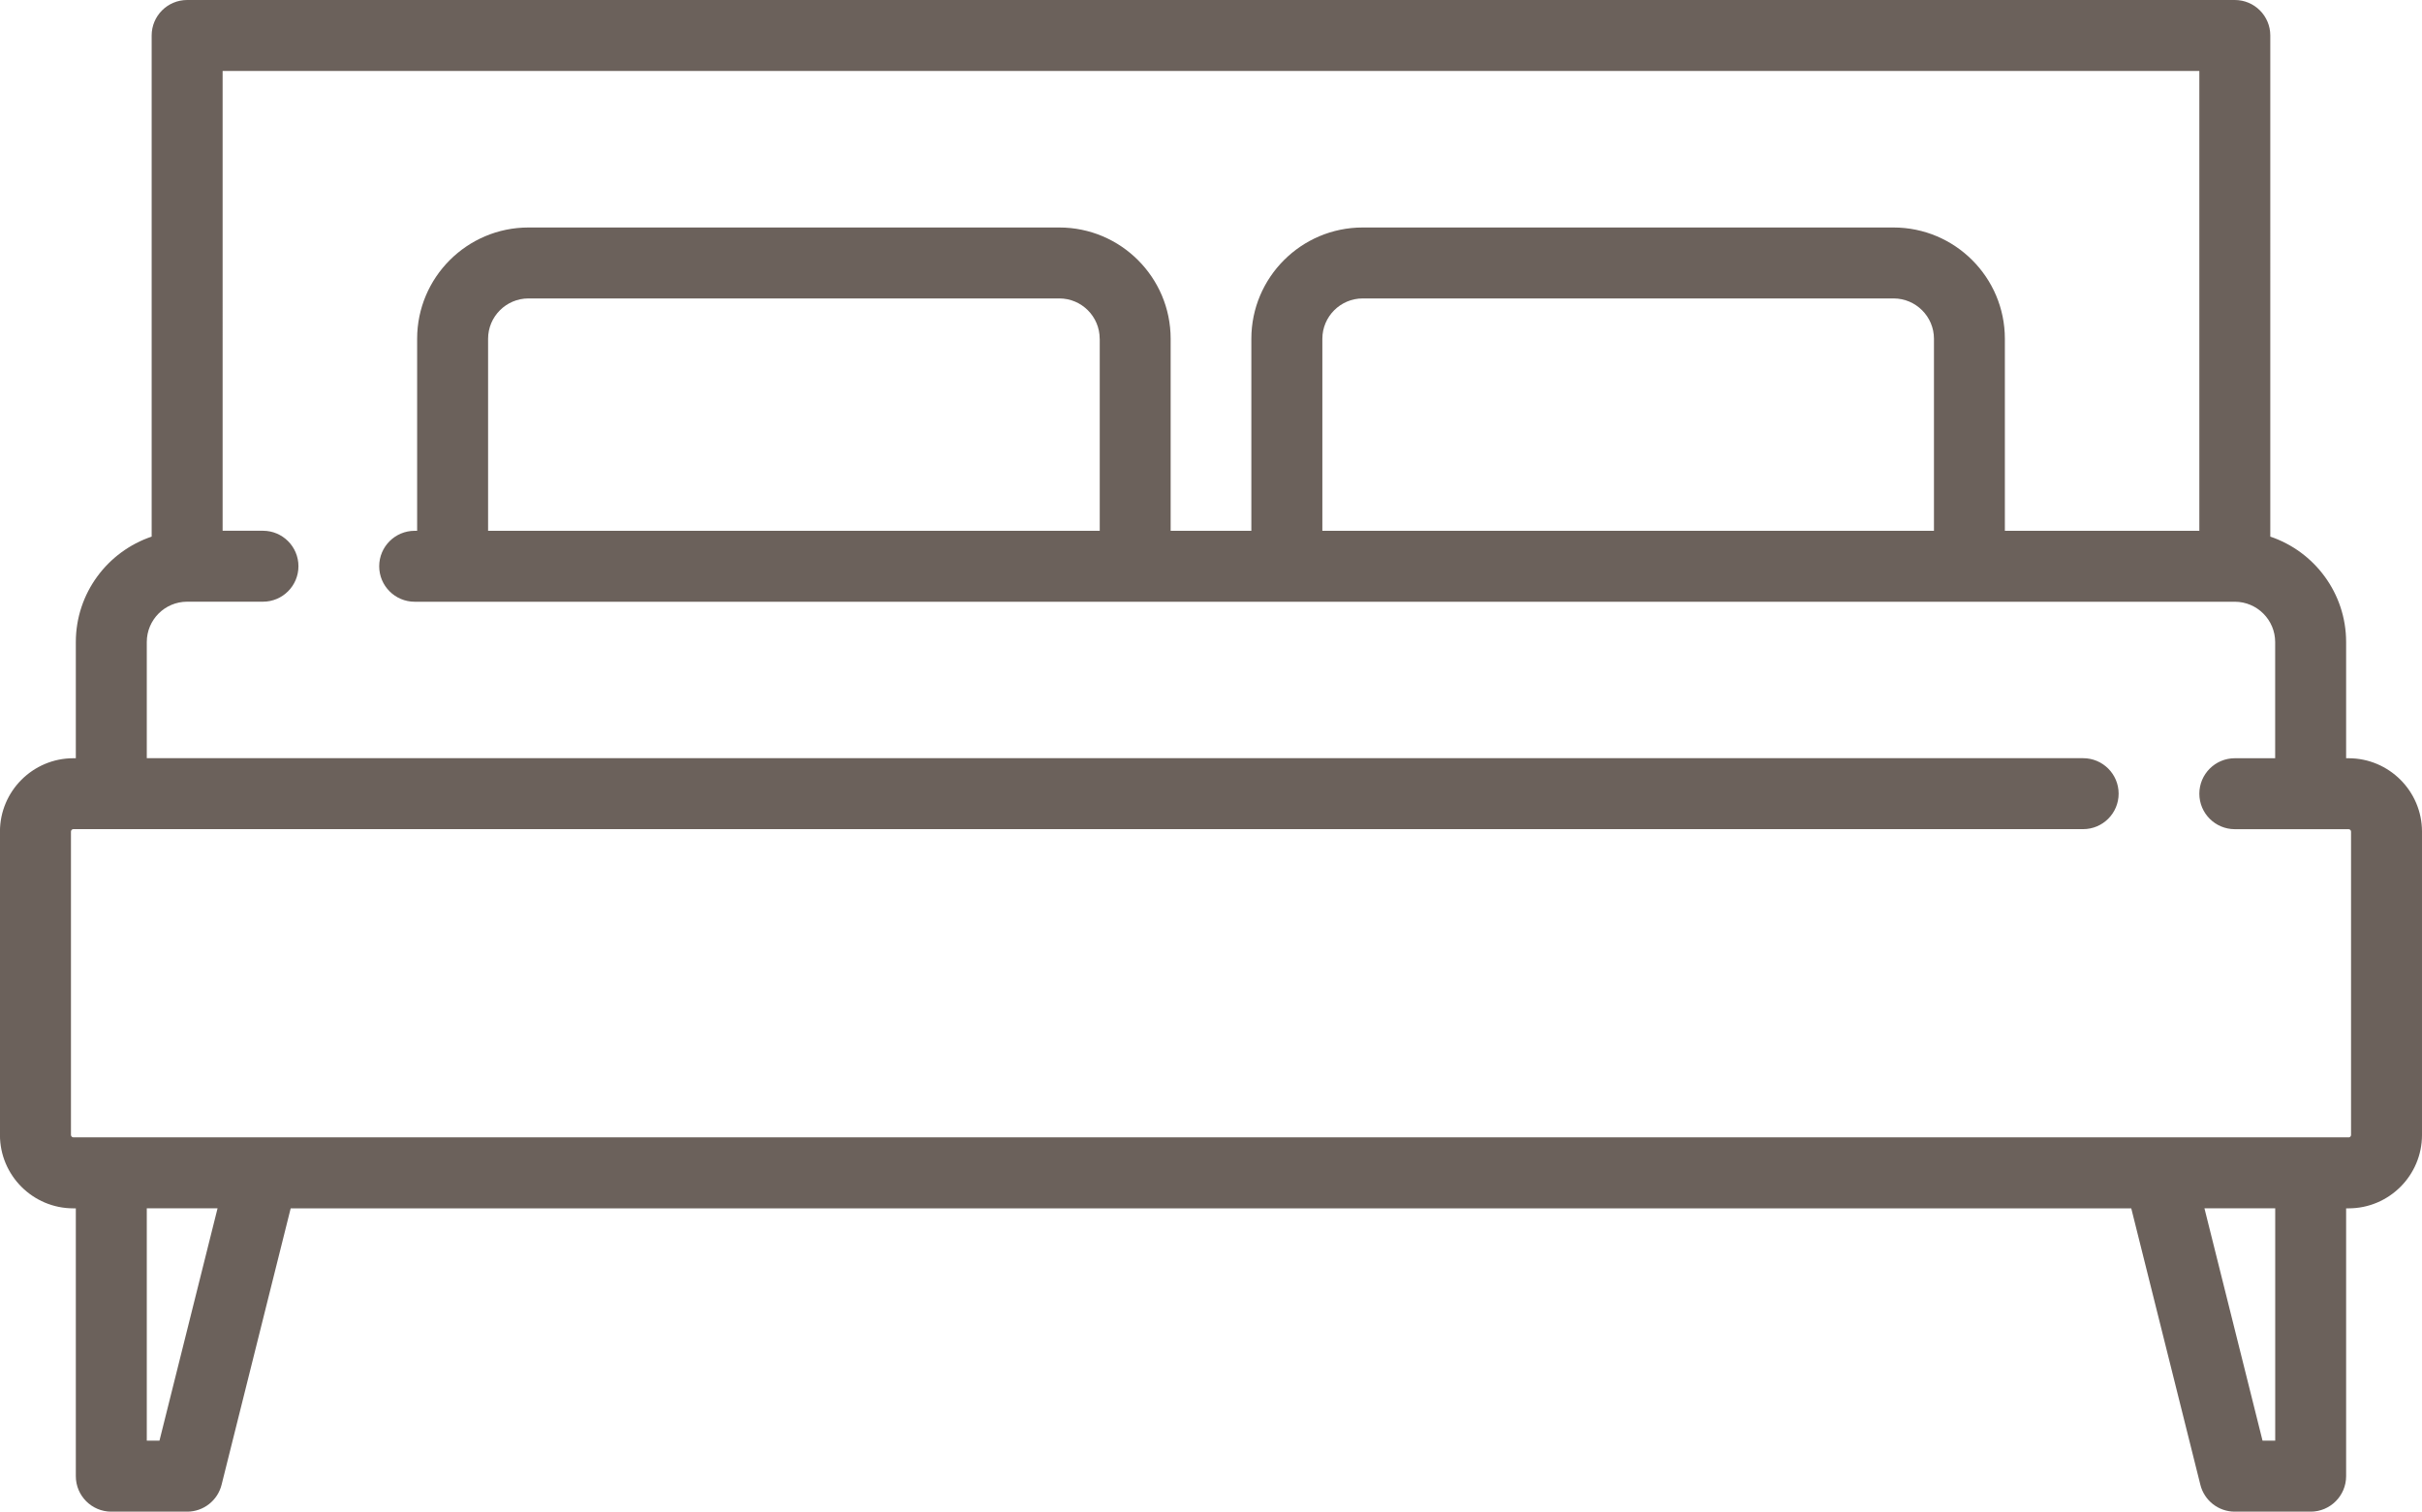
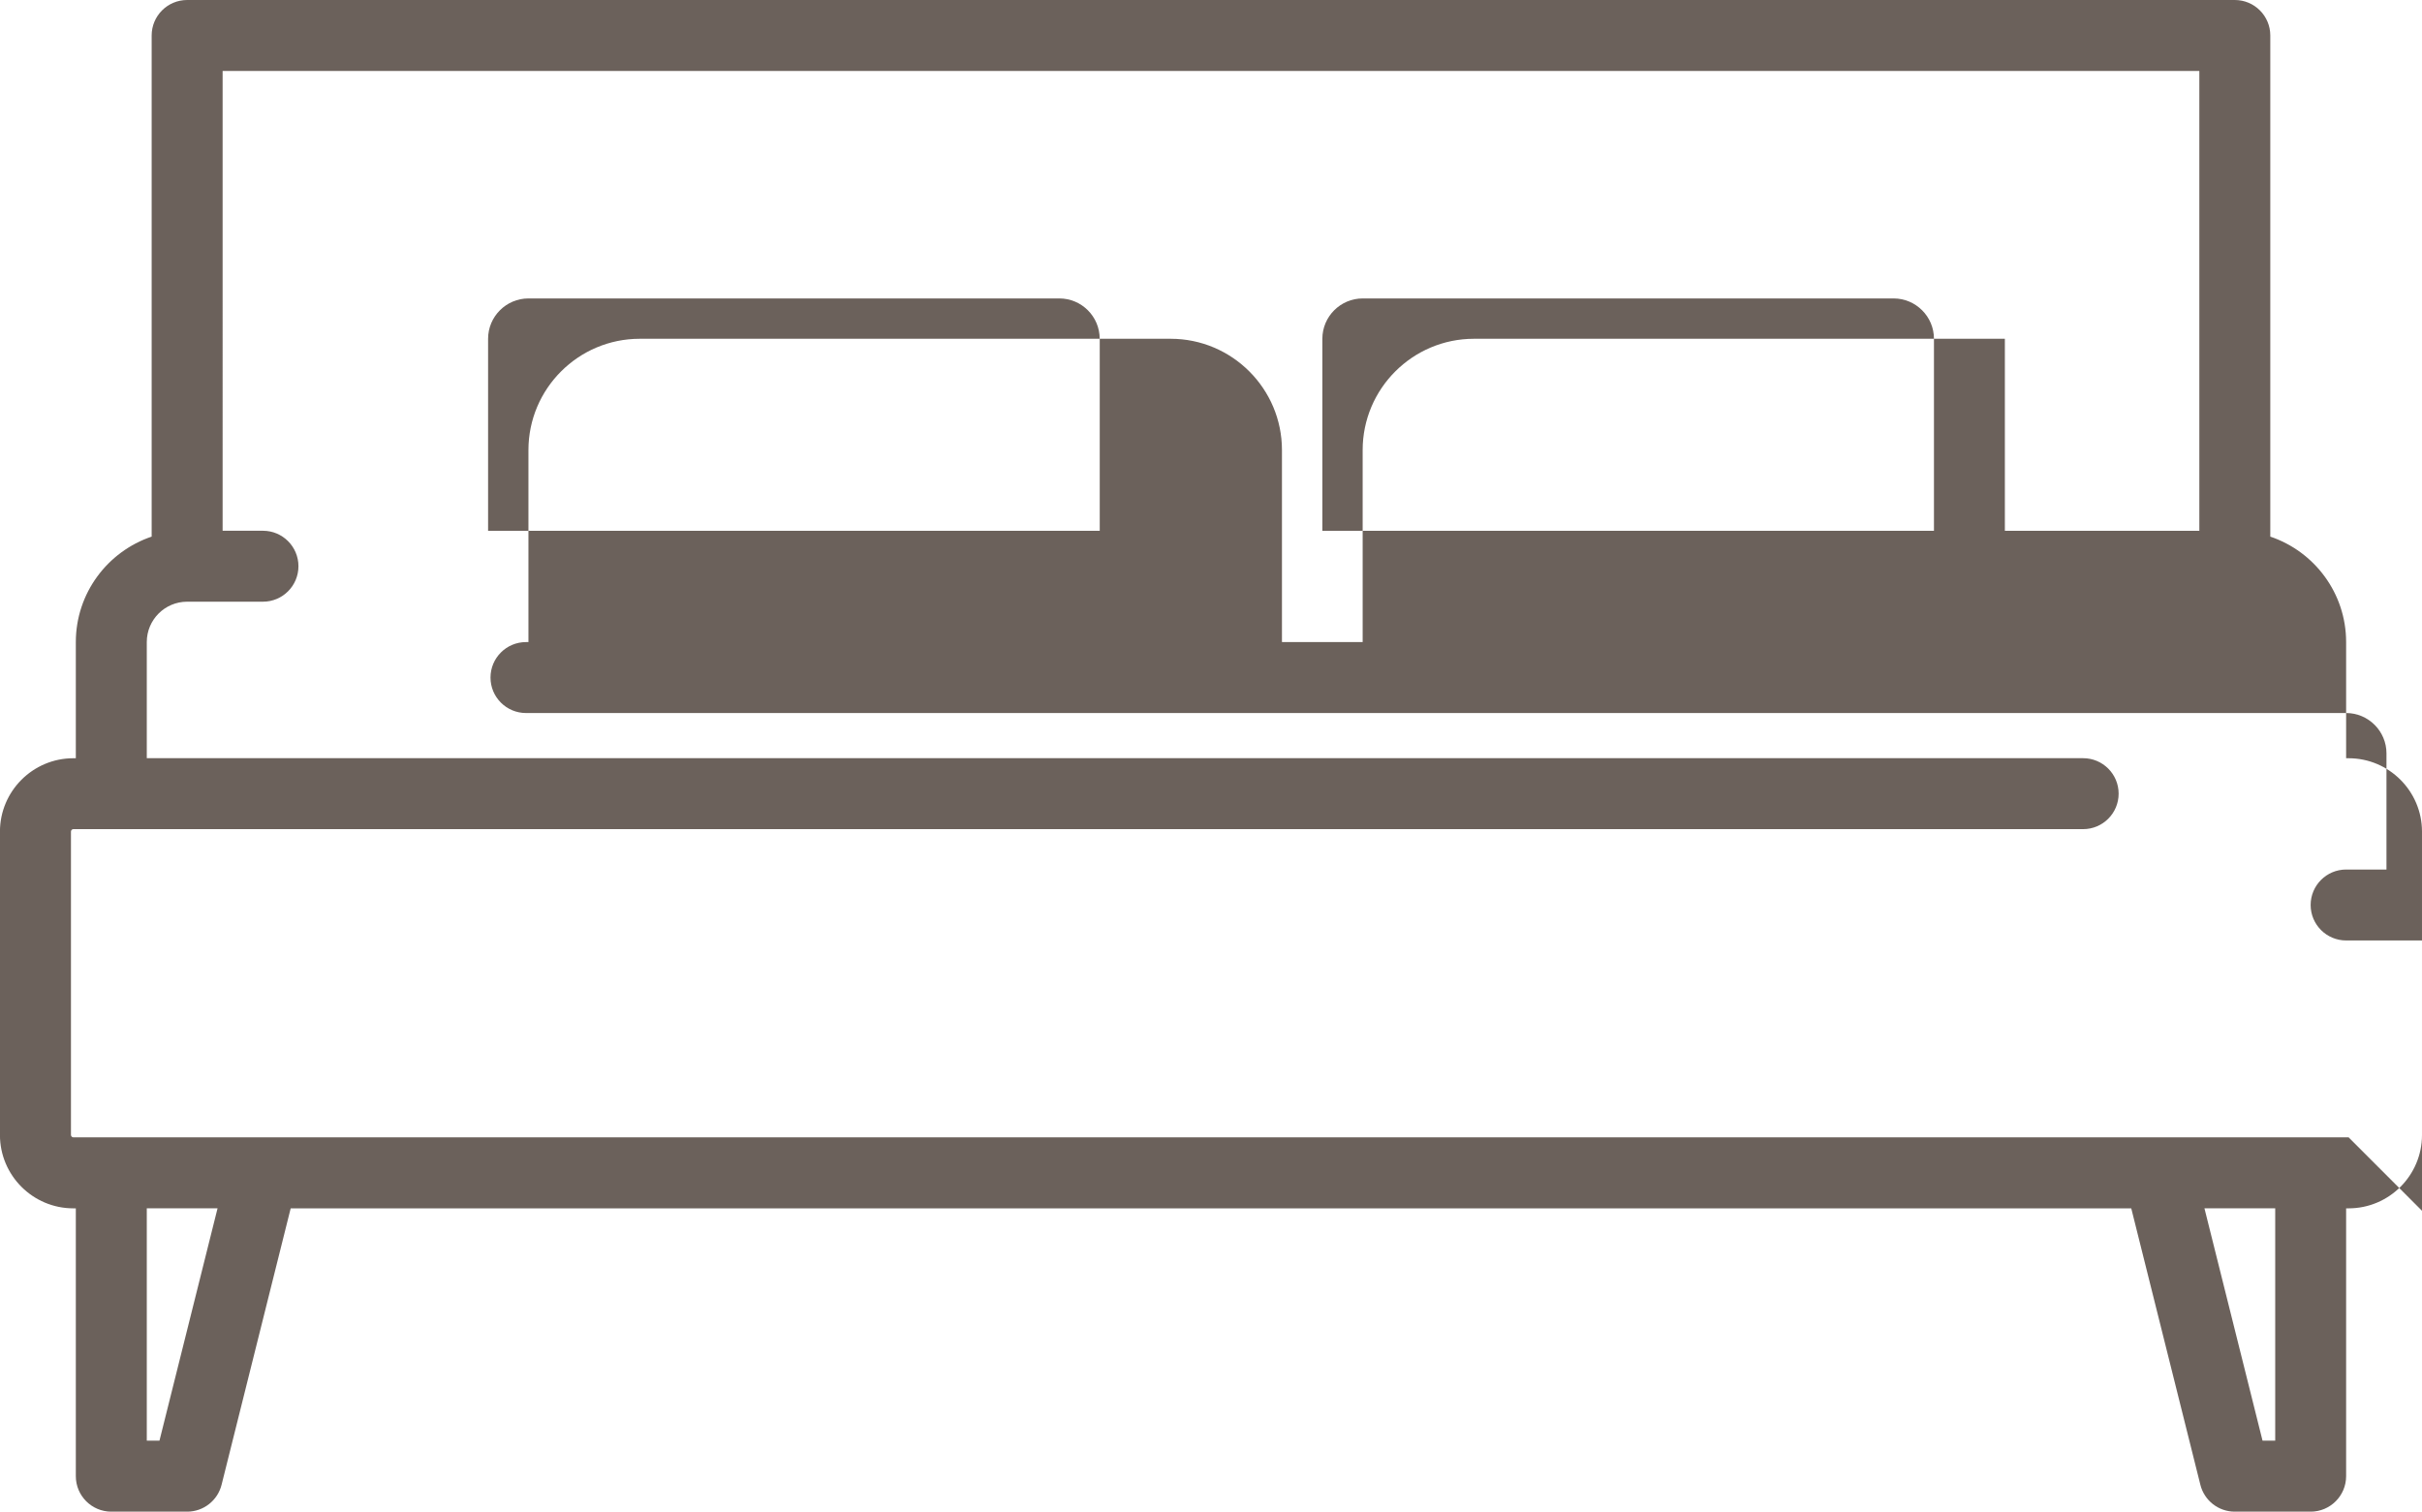
<svg xmlns="http://www.w3.org/2000/svg" id="Calque_1" data-name="Calque 1" viewBox="0 0 512 319.61">
  <defs>
    <style>
      .cls-1 {
        fill: #6b615b;
        stroke-width: 0px;
      }
    </style>
  </defs>
-   <path class="cls-1" d="m496.48,160.32h-.52v-24.56c0-10.35-6.72-19.16-16.03-22.3V7.5c0-4.14-3.36-7.5-7.5-7.5H39.56c-4.14,0-7.5,3.36-7.5,7.5v105.96c-9.31,3.14-16.03,11.95-16.03,22.3v24.56h-.52c-8.56,0-15.52,6.96-15.52,15.52v64.13c0,8.56,6.96,15.52,15.52,15.52h.52v56.63c0,4.14,3.36,7.5,7.5,7.5h16.03c3.44,0,6.44-2.34,7.28-5.68l14.61-58.45h389.09l14.61,58.45c.83,3.34,3.83,5.68,7.28,5.68h16.03c4.14,0,7.5-3.36,7.5-7.5v-56.63h.52c8.56,0,15.52-6.96,15.52-15.52v-64.13c0-8.55-6.96-15.52-15.52-15.52h0ZM33.71,304.61h-2.68v-49.13h14.96s-12.28,49.13-12.28,49.13Zm447.26,0h-2.68l-12.28-49.13h14.96v49.13Zm15.52-64.13H15.52c-.28,0-.52-.23-.52-.52,0,0,0,0,0,0v-64.13c0-.29.23-.52.52-.52h424.85c4.14,0,7.5-3.36,7.5-7.5s-3.36-7.5-7.5-7.5H31.03v-24.56c0-4.71,3.83-8.53,8.53-8.53h16.03c4.14,0,7.5-3.36,7.5-7.5s-3.36-7.5-7.5-7.5h-8.53V15h417.87v97.23h-41.11v-40.6c0-12.98-10.56-23.53-23.53-23.53h-112.23c-12.98,0-23.53,10.56-23.53,23.53v40.6h-17.06v-40.6c0-12.98-10.56-23.53-23.53-23.53h-112.23c-12.98,0-23.53,10.56-23.53,23.53v40.6h-.52c-4.14,0-7.5,3.36-7.5,7.5s3.36,7.5,7.5,7.5h384.77c4.7,0,8.53,3.83,8.53,8.53v24.56h-8.53c-4.14,0-7.5,3.36-7.5,7.5s3.36,7.5,7.5,7.5h24.05c.29,0,.52.23.52.52v64.13h0c0,.29-.23.52-.52.52Zm-87.66-168.85v40.6h-129.29v-40.6c0-4.7,3.83-8.53,8.53-8.53h112.23c4.7,0,8.53,3.83,8.53,8.53Zm-176.35,0v40.6H103.18v-40.6c0-4.7,3.83-8.53,8.53-8.53h112.23c4.71,0,8.53,3.83,8.53,8.53Z" />
+   <path class="cls-1" d="m496.48,160.32h-.52v-24.56c0-10.35-6.72-19.16-16.03-22.3V7.5c0-4.14-3.36-7.5-7.5-7.5H39.56c-4.14,0-7.5,3.36-7.5,7.5v105.96c-9.31,3.14-16.03,11.95-16.03,22.3v24.56h-.52c-8.56,0-15.52,6.96-15.52,15.52v64.13c0,8.56,6.96,15.52,15.52,15.52h.52v56.63c0,4.14,3.36,7.5,7.5,7.5h16.03c3.44,0,6.44-2.34,7.28-5.68l14.61-58.45h389.09l14.61,58.45c.83,3.34,3.83,5.68,7.28,5.68h16.03c4.14,0,7.5-3.36,7.5-7.5v-56.63h.52c8.56,0,15.52-6.96,15.52-15.52v-64.13c0-8.55-6.96-15.52-15.52-15.52h0ZM33.71,304.61h-2.68v-49.13h14.96s-12.28,49.13-12.28,49.13Zm447.26,0h-2.68l-12.28-49.13h14.96v49.13Zm15.52-64.13H15.52c-.28,0-.52-.23-.52-.52,0,0,0,0,0,0v-64.13c0-.29.23-.52.52-.52h424.85c4.14,0,7.5-3.36,7.5-7.5s-3.36-7.5-7.5-7.5H31.03v-24.56c0-4.71,3.83-8.53,8.53-8.53h16.03c4.14,0,7.5-3.36,7.5-7.5s-3.36-7.5-7.5-7.5h-8.53V15h417.87v97.23h-41.11v-40.6h-112.23c-12.98,0-23.53,10.56-23.53,23.53v40.6h-17.06v-40.6c0-12.98-10.56-23.53-23.53-23.53h-112.23c-12.98,0-23.53,10.56-23.53,23.53v40.6h-.52c-4.14,0-7.5,3.36-7.5,7.5s3.36,7.5,7.5,7.5h384.77c4.7,0,8.53,3.83,8.53,8.53v24.56h-8.53c-4.14,0-7.5,3.36-7.5,7.5s3.36,7.5,7.5,7.5h24.05c.29,0,.52.23.52.52v64.13h0c0,.29-.23.52-.52.52Zm-87.66-168.85v40.6h-129.29v-40.6c0-4.7,3.83-8.53,8.53-8.53h112.23c4.7,0,8.53,3.83,8.53,8.53Zm-176.35,0v40.6H103.18v-40.6c0-4.7,3.83-8.53,8.53-8.53h112.23c4.71,0,8.53,3.83,8.53,8.53Z" />
</svg>